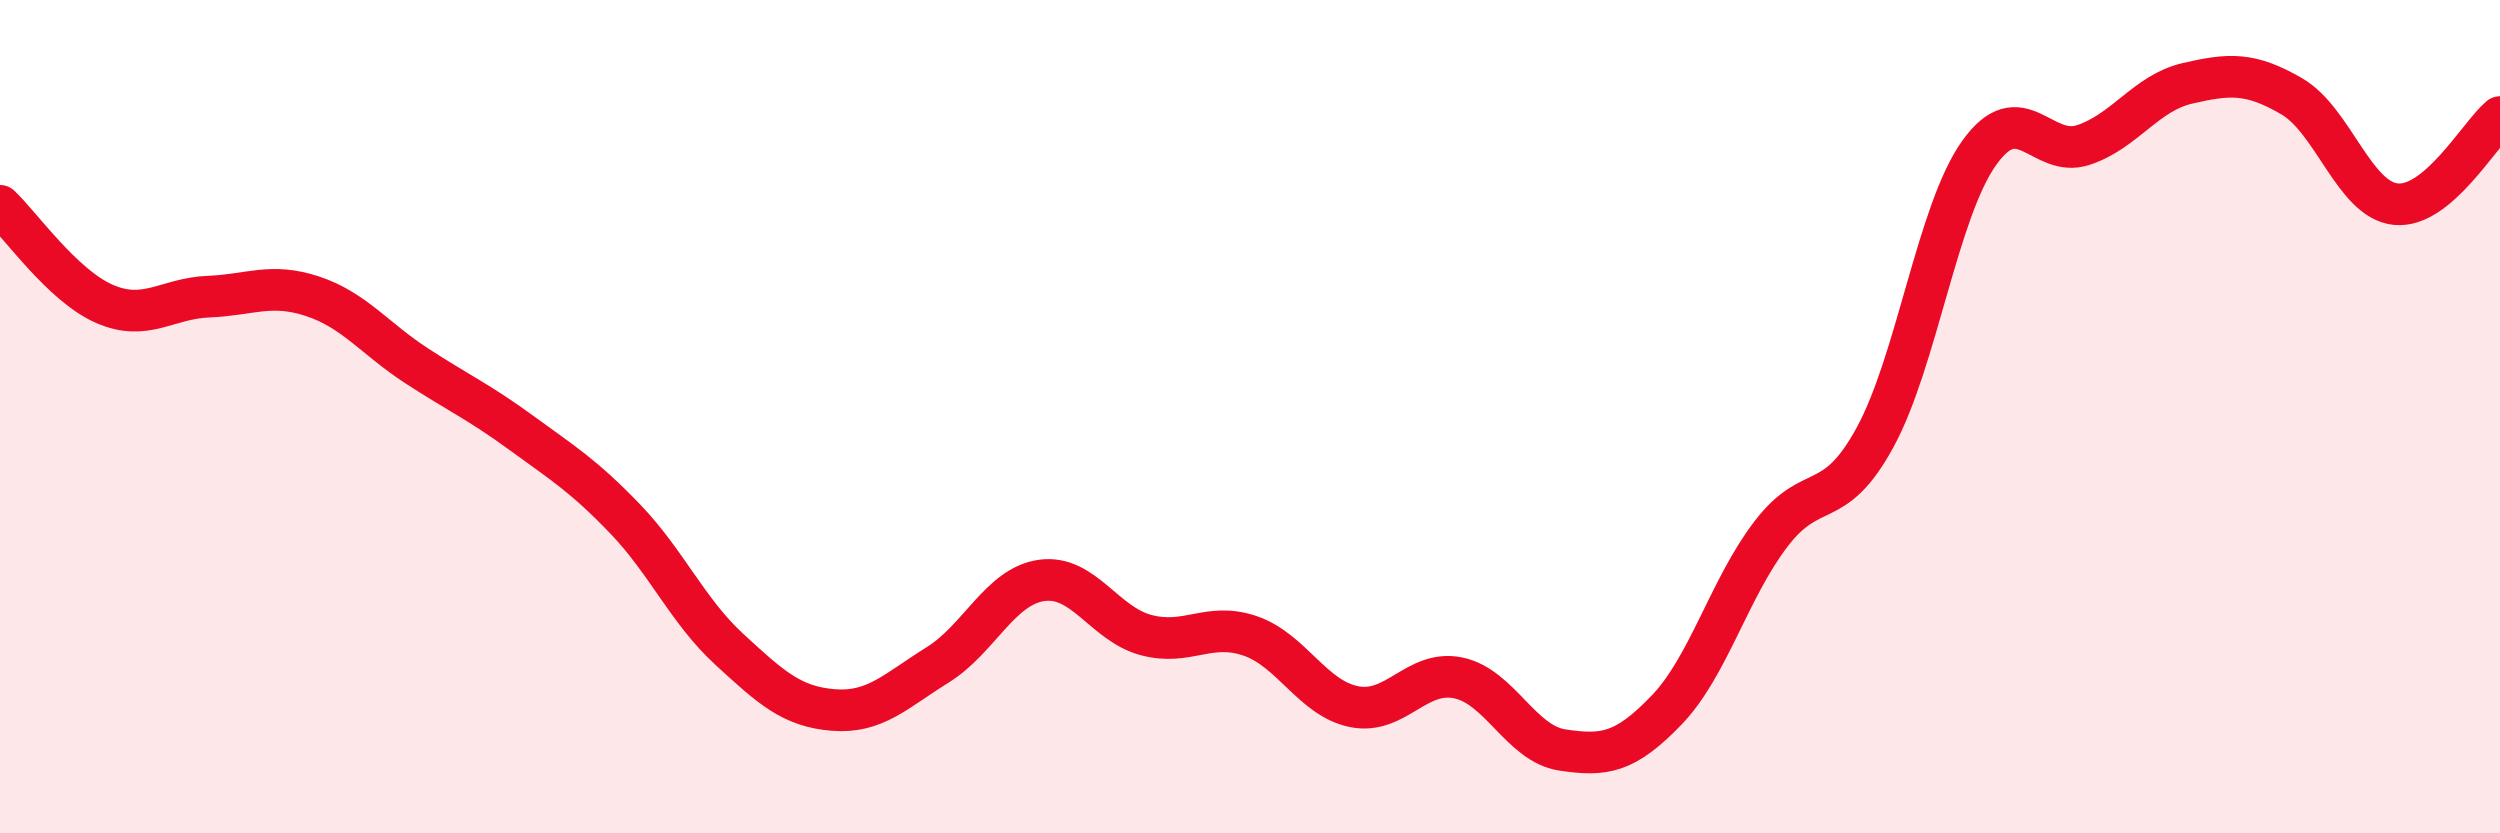
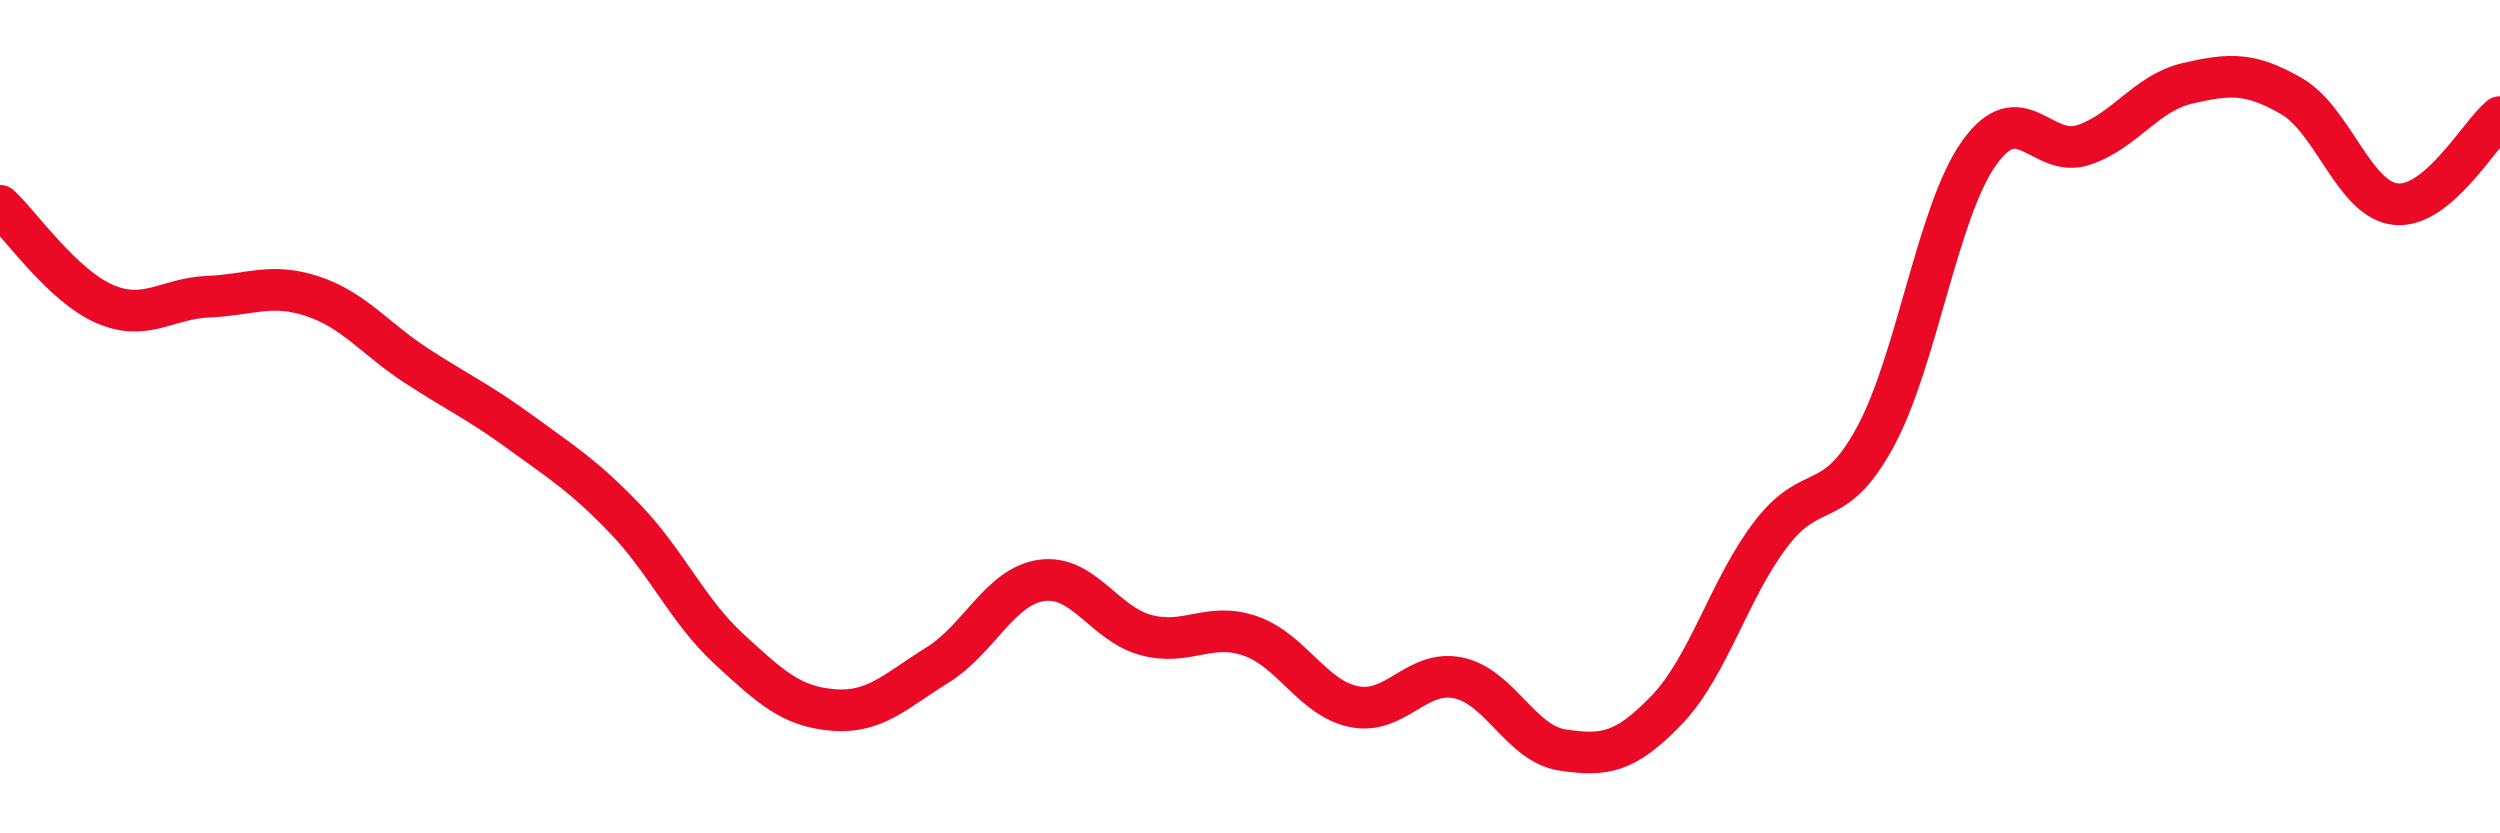
<svg xmlns="http://www.w3.org/2000/svg" width="60" height="20" viewBox="0 0 60 20">
-   <path d="M 0,4.94 C 0.5,5.41 1.5,6.85 2.5,7.29 C 3.5,7.73 4,7.16 5,7.12 C 6,7.08 6.5,6.78 7.5,7.11 C 8.5,7.44 9,8.13 10,8.78 C 11,9.43 11.5,9.65 12.5,10.38 C 13.5,11.11 14,11.41 15,12.45 C 16,13.49 16.5,14.66 17.5,15.58 C 18.5,16.5 19,16.96 20,17.04 C 21,17.12 21.5,16.58 22.5,15.96 C 23.5,15.34 24,14.07 25,13.93 C 26,13.79 26.5,14.97 27.5,15.24 C 28.5,15.51 29,14.92 30,15.26 C 31,15.6 31.5,16.76 32.5,16.96 C 33.5,17.16 34,16.06 35,16.27 C 36,16.48 36.5,17.85 37.5,18 C 38.5,18.15 39,18.08 40,17.04 C 41,16 41.5,14.13 42.5,12.82 C 43.5,11.51 44,12.33 45,10.5 C 46,8.67 46.5,5.07 47.5,3.67 C 48.5,2.27 49,3.81 50,3.48 C 51,3.15 51.5,2.23 52.5,2 C 53.5,1.77 54,1.73 55,2.31 C 56,2.89 56.5,4.8 57.5,4.9 C 58.5,5 59.5,3.23 60,2.81L60 20L0 20Z" fill="#EB0A25" opacity="0.1" stroke-linecap="round" stroke-linejoin="round" />
  <path d="M 0,4.94 C 0.5,5.41 1.5,6.85 2.5,7.29 C 3.5,7.73 4,7.16 5,7.12 C 6,7.08 6.5,6.78 7.5,7.11 C 8.5,7.44 9,8.13 10,8.78 C 11,9.43 11.5,9.65 12.5,10.38 C 13.5,11.11 14,11.41 15,12.45 C 16,13.49 16.5,14.66 17.5,15.58 C 18.5,16.5 19,16.96 20,17.04 C 21,17.12 21.5,16.58 22.5,15.96 C 23.5,15.34 24,14.07 25,13.93 C 26,13.79 26.5,14.97 27.5,15.24 C 28.5,15.51 29,14.92 30,15.26 C 31,15.6 31.5,16.76 32.5,16.96 C 33.5,17.16 34,16.06 35,16.27 C 36,16.48 36.5,17.85 37.5,18 C 38.5,18.15 39,18.08 40,17.04 C 41,16 41.5,14.13 42.5,12.82 C 43.5,11.51 44,12.33 45,10.5 C 46,8.67 46.5,5.07 47.5,3.67 C 48.5,2.27 49,3.81 50,3.48 C 51,3.15 51.5,2.23 52.5,2 C 53.5,1.77 54,1.73 55,2.31 C 56,2.89 56.5,4.8 57.5,4.9 C 58.5,5 59.5,3.23 60,2.81" stroke="#EB0A25" stroke-width="1" fill="none" stroke-linecap="round" stroke-linejoin="round" />
</svg>